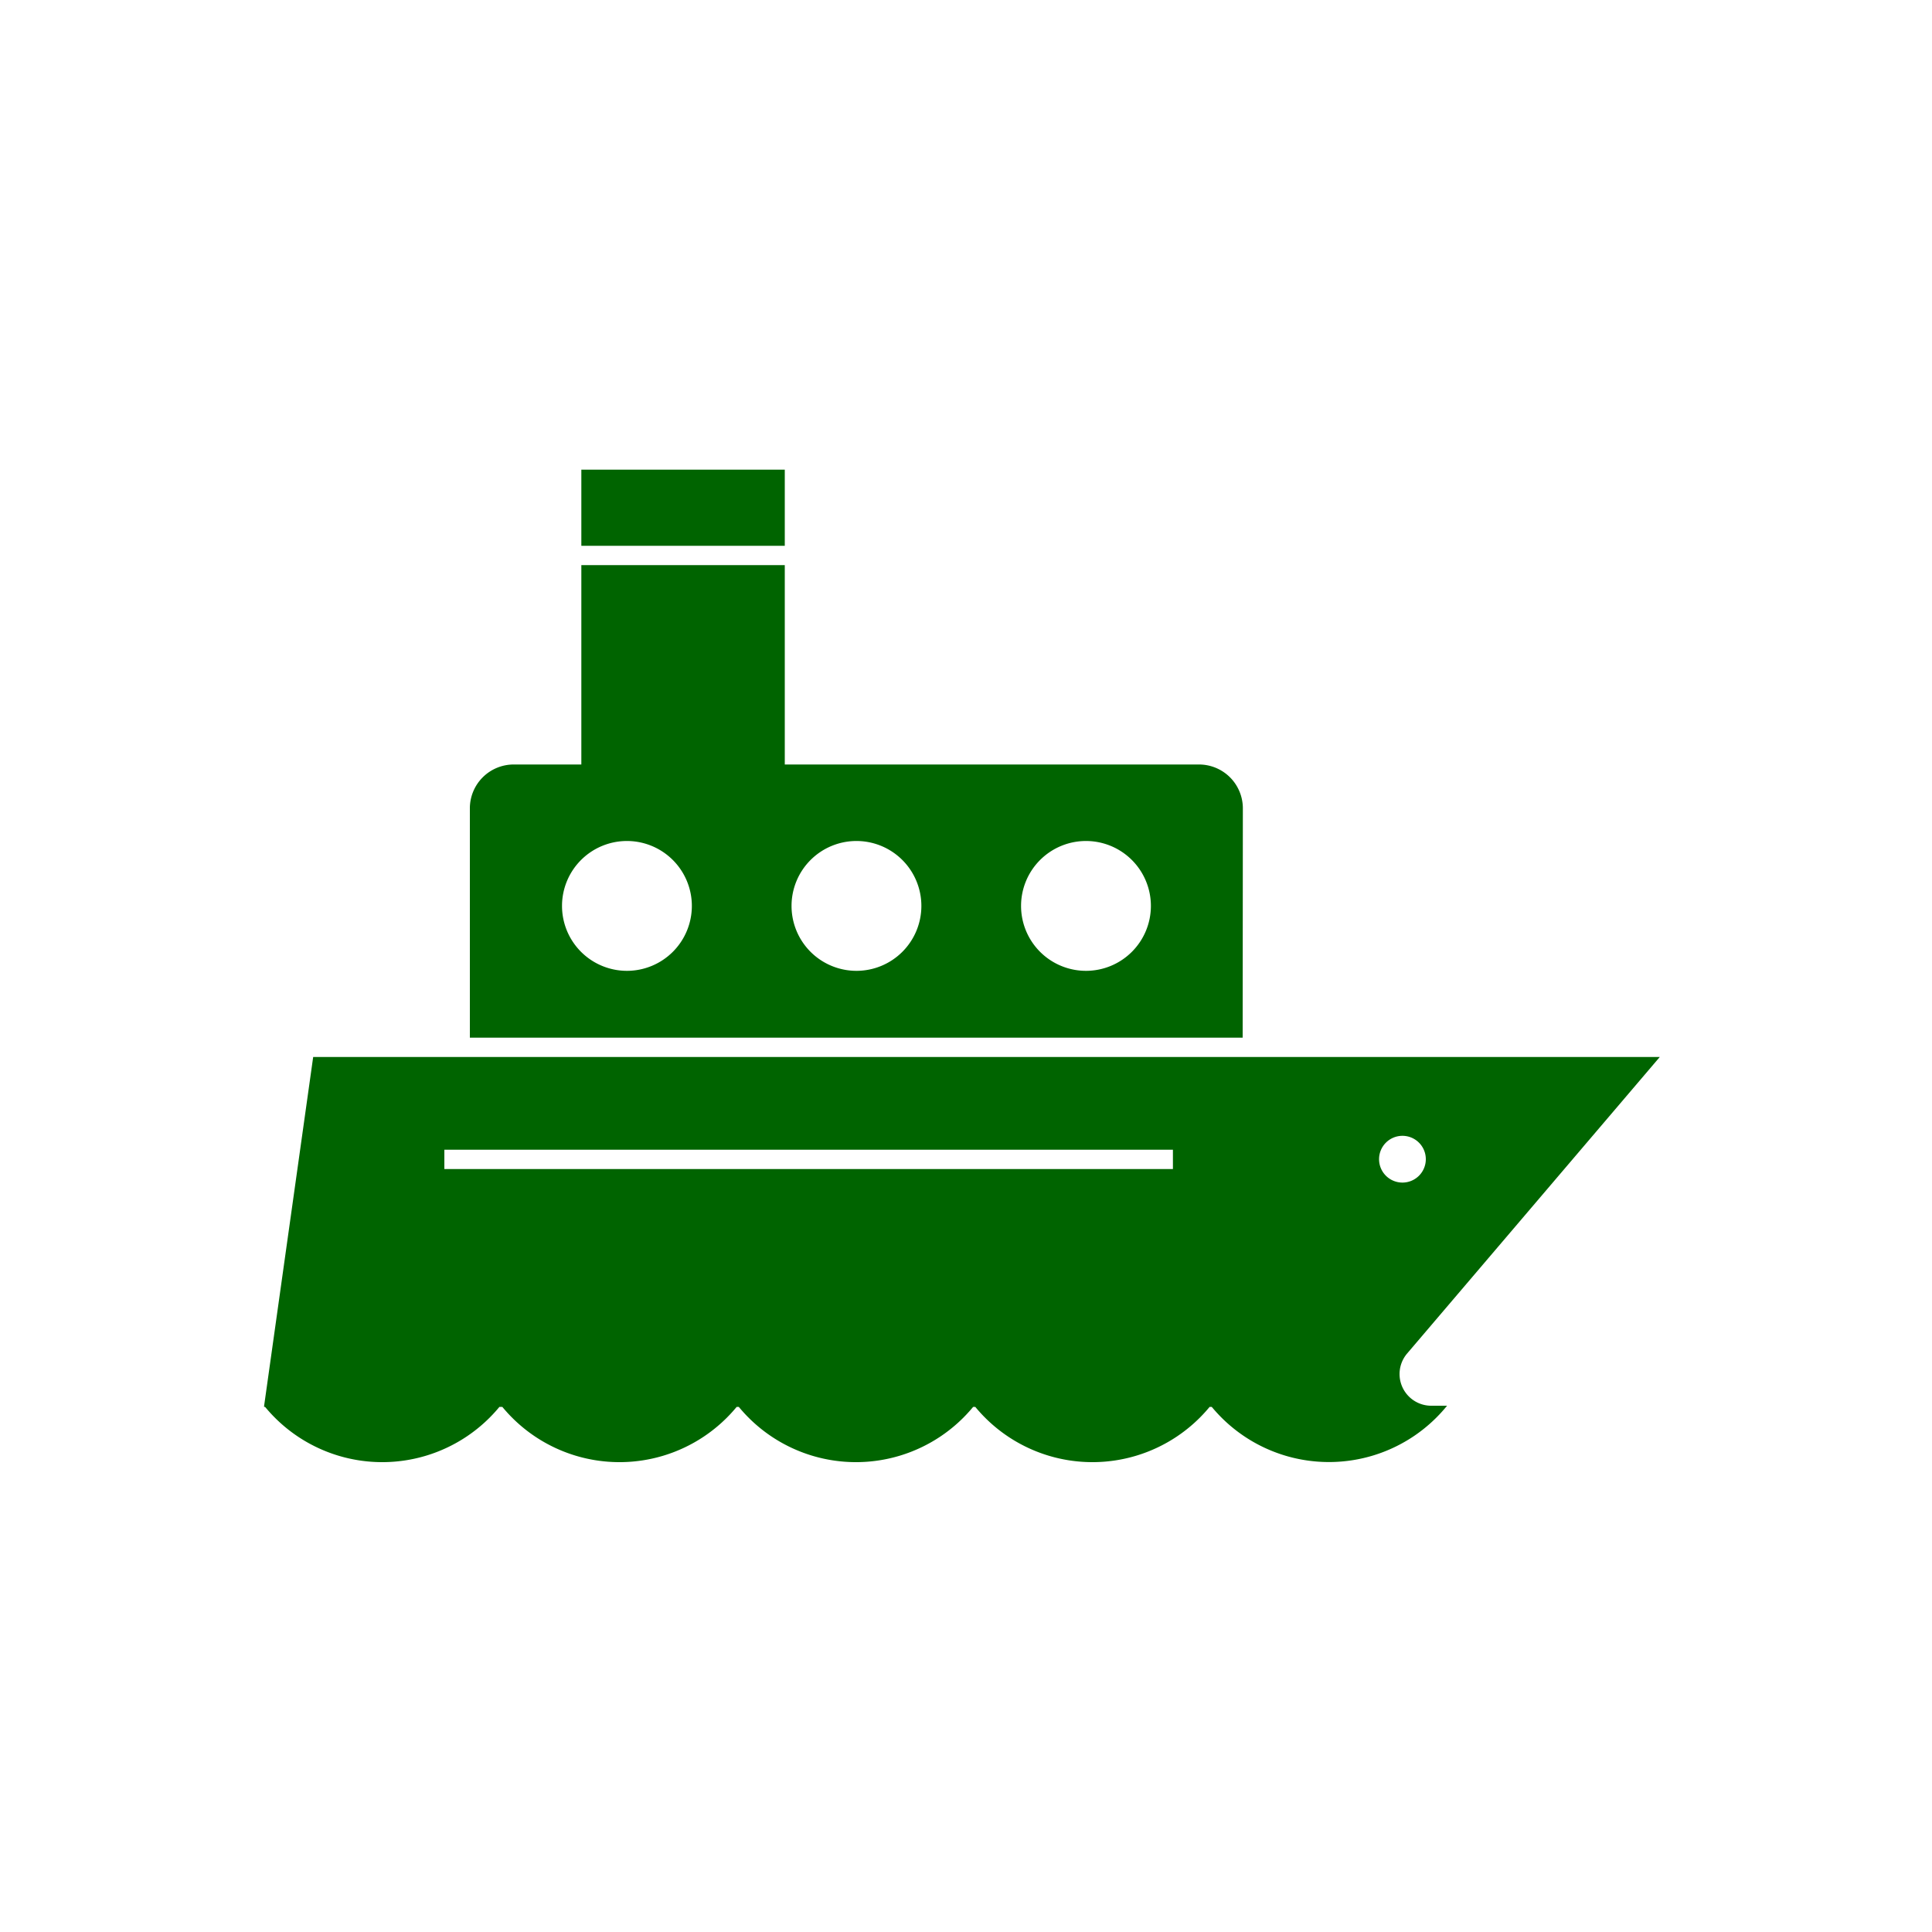
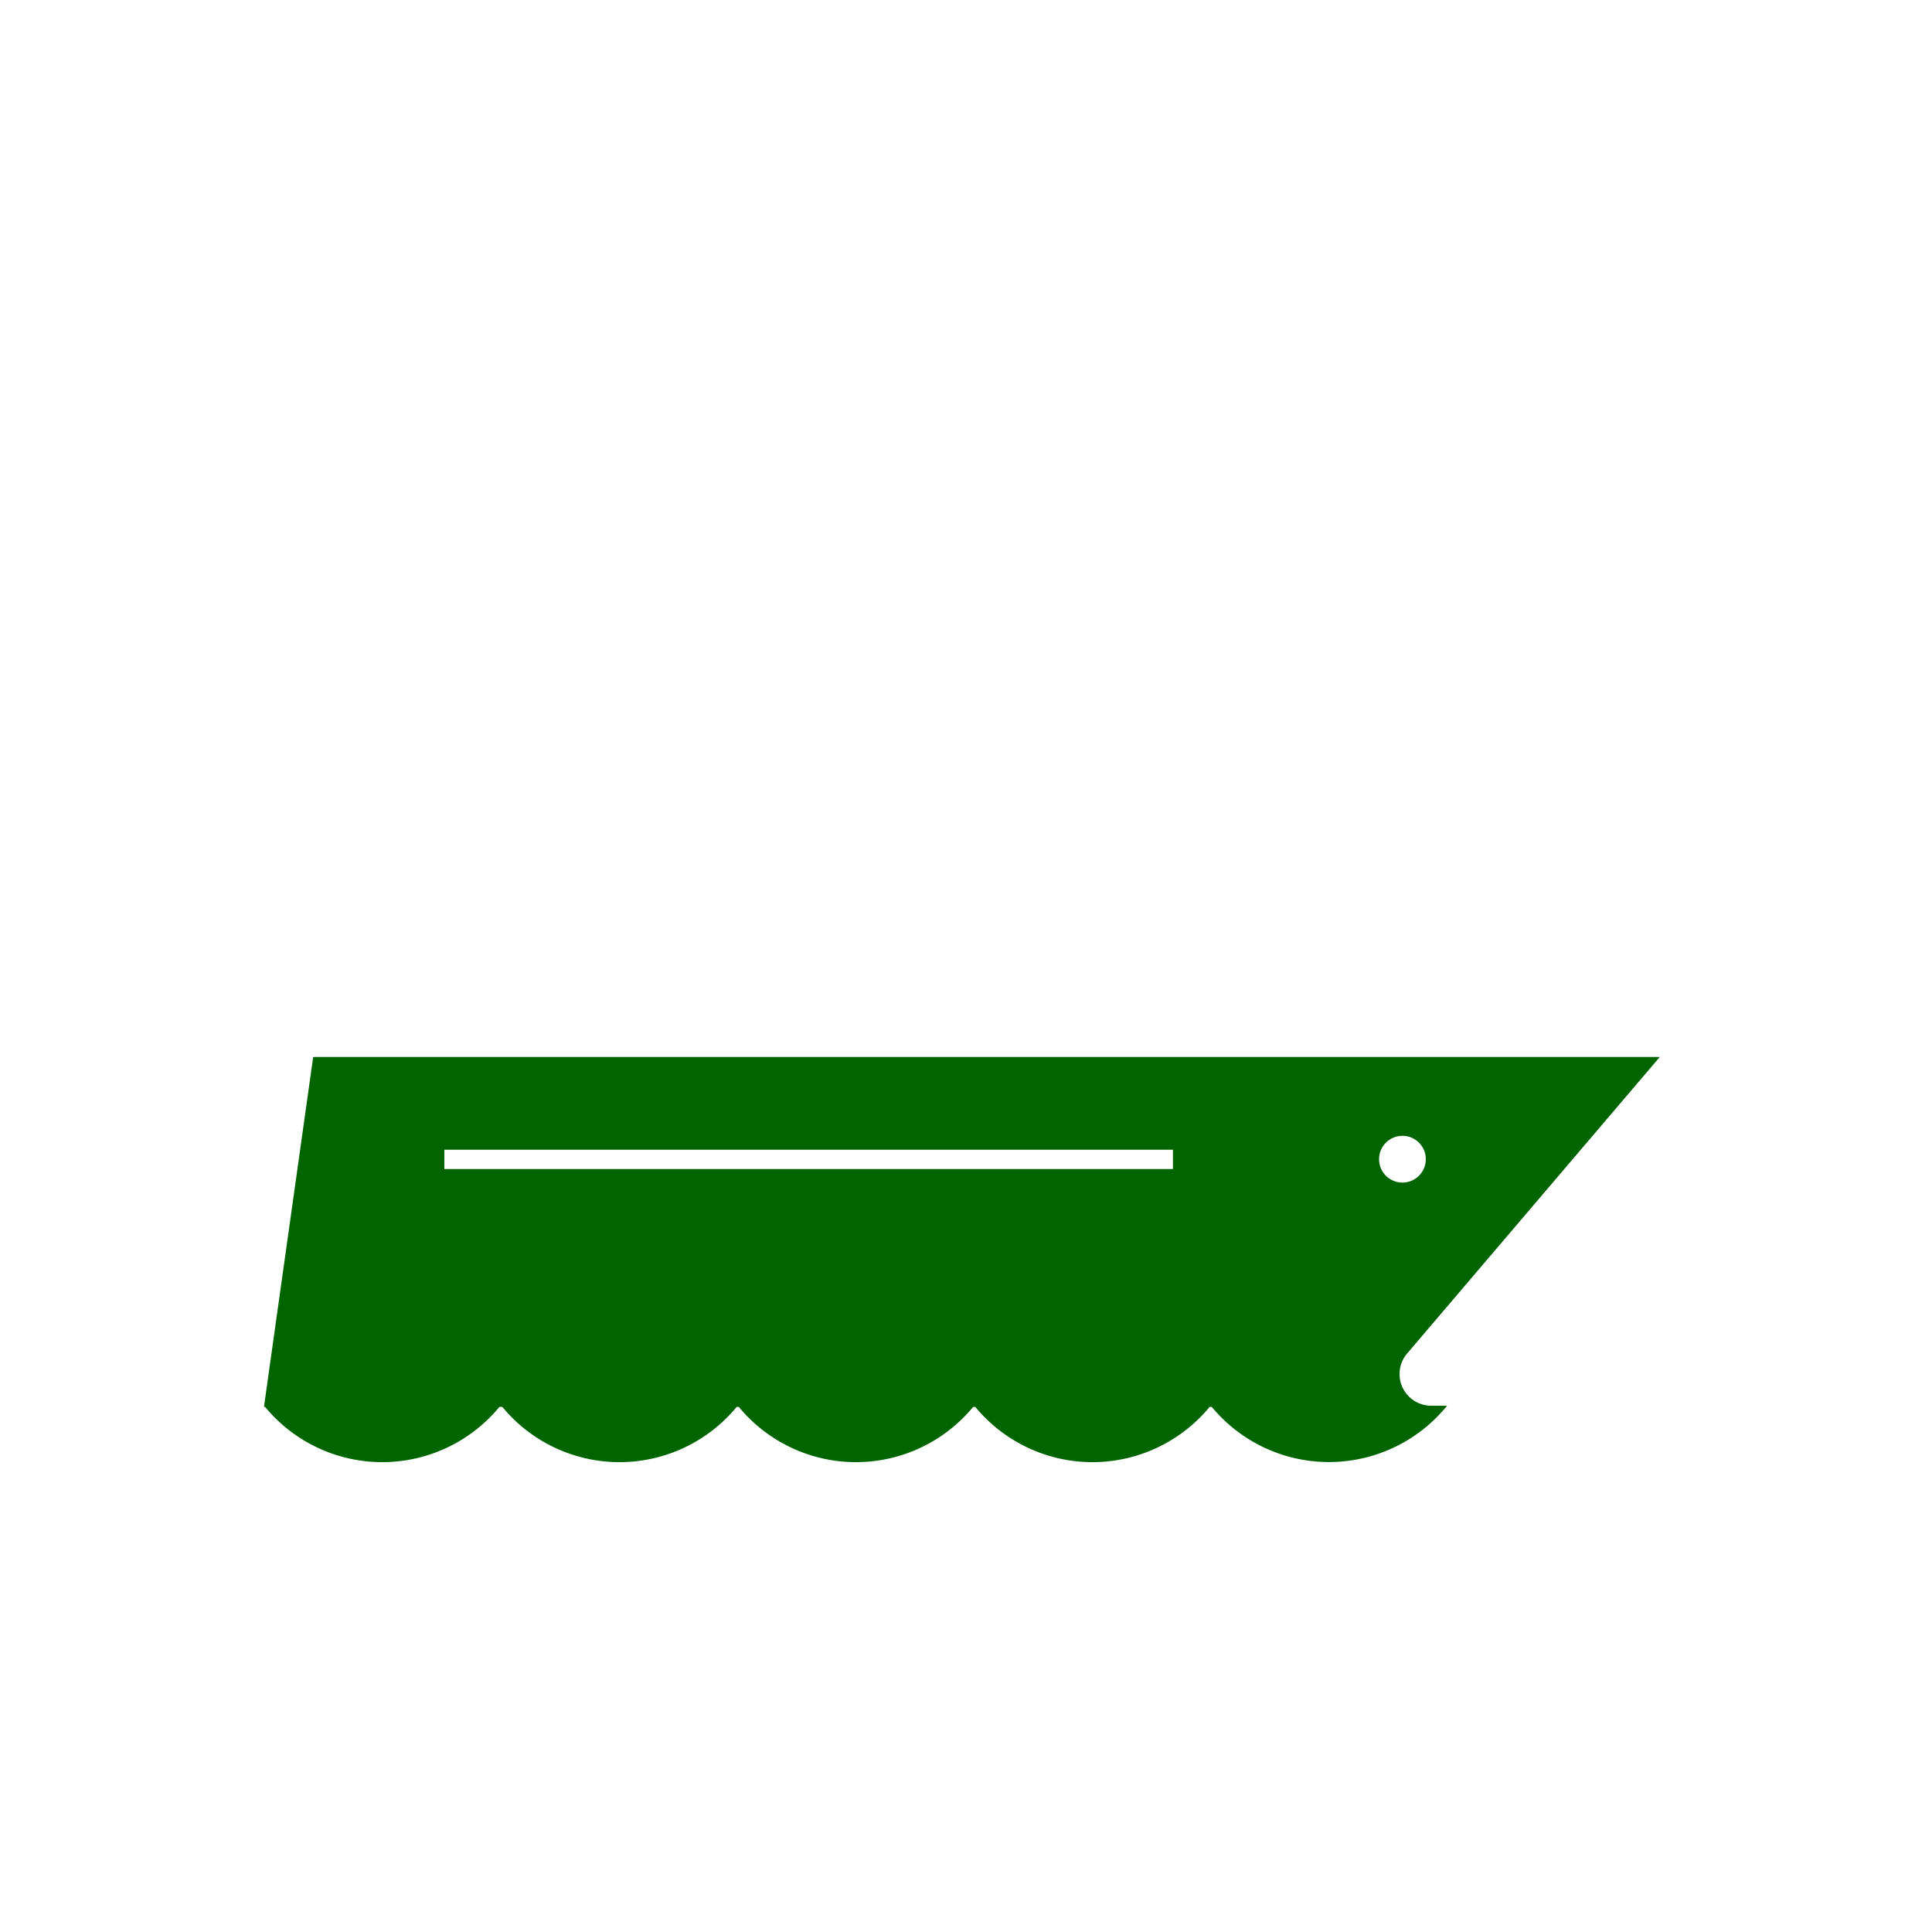
<svg xmlns="http://www.w3.org/2000/svg" data-name="Layer 1" viewBox="0 0 100 100" x="0px" y="0px">
  <title>travel jadi</title>
  <g style="fill:darkgreen">
-     <polygon points="86.34 50 86.34 50 86.34 50 86.34 50" />
    <path d="M72.83,70.06,85.91,54.71H16.21L13.67,72.77h0v.05h.05a7.86,7.86,0,0,0,12.13,0H26a7.86,7.86,0,0,0,12.13,0h.11a7.86,7.86,0,0,0,12.13,0h.11a7.86,7.86,0,0,0,12.13,0h.11a7.87,7.87,0,0,0,12.18-.06h-.78A1.64,1.64,0,0,1,72.83,70.06ZM60.71,60.51H23v-1H60.71ZM71.38,60a1.21,1.21,0,1,1,1.21,1.21A1.21,1.21,0,0,1,71.38,60Z" />
-     <path d="M64.33,41.84a2.27,2.27,0,0,0-2.27-2.27H40.62V24.31H30.09V39.57H26.59a2.27,2.27,0,0,0-2.27,2.27V53.71h40ZM32.45,50.25a3.36,3.36,0,1,1,3.36-3.36A3.36,3.36,0,0,1,32.45,50.25Zm8.17-21H30.09v-1H40.62Zm3.71,21a3.36,3.36,0,1,1,3.36-3.36A3.36,3.36,0,0,1,44.32,50.25Zm11.88,0a3.36,3.36,0,1,1,3.36-3.36A3.36,3.36,0,0,1,56.2,50.25Z" />
  </g>
</svg>